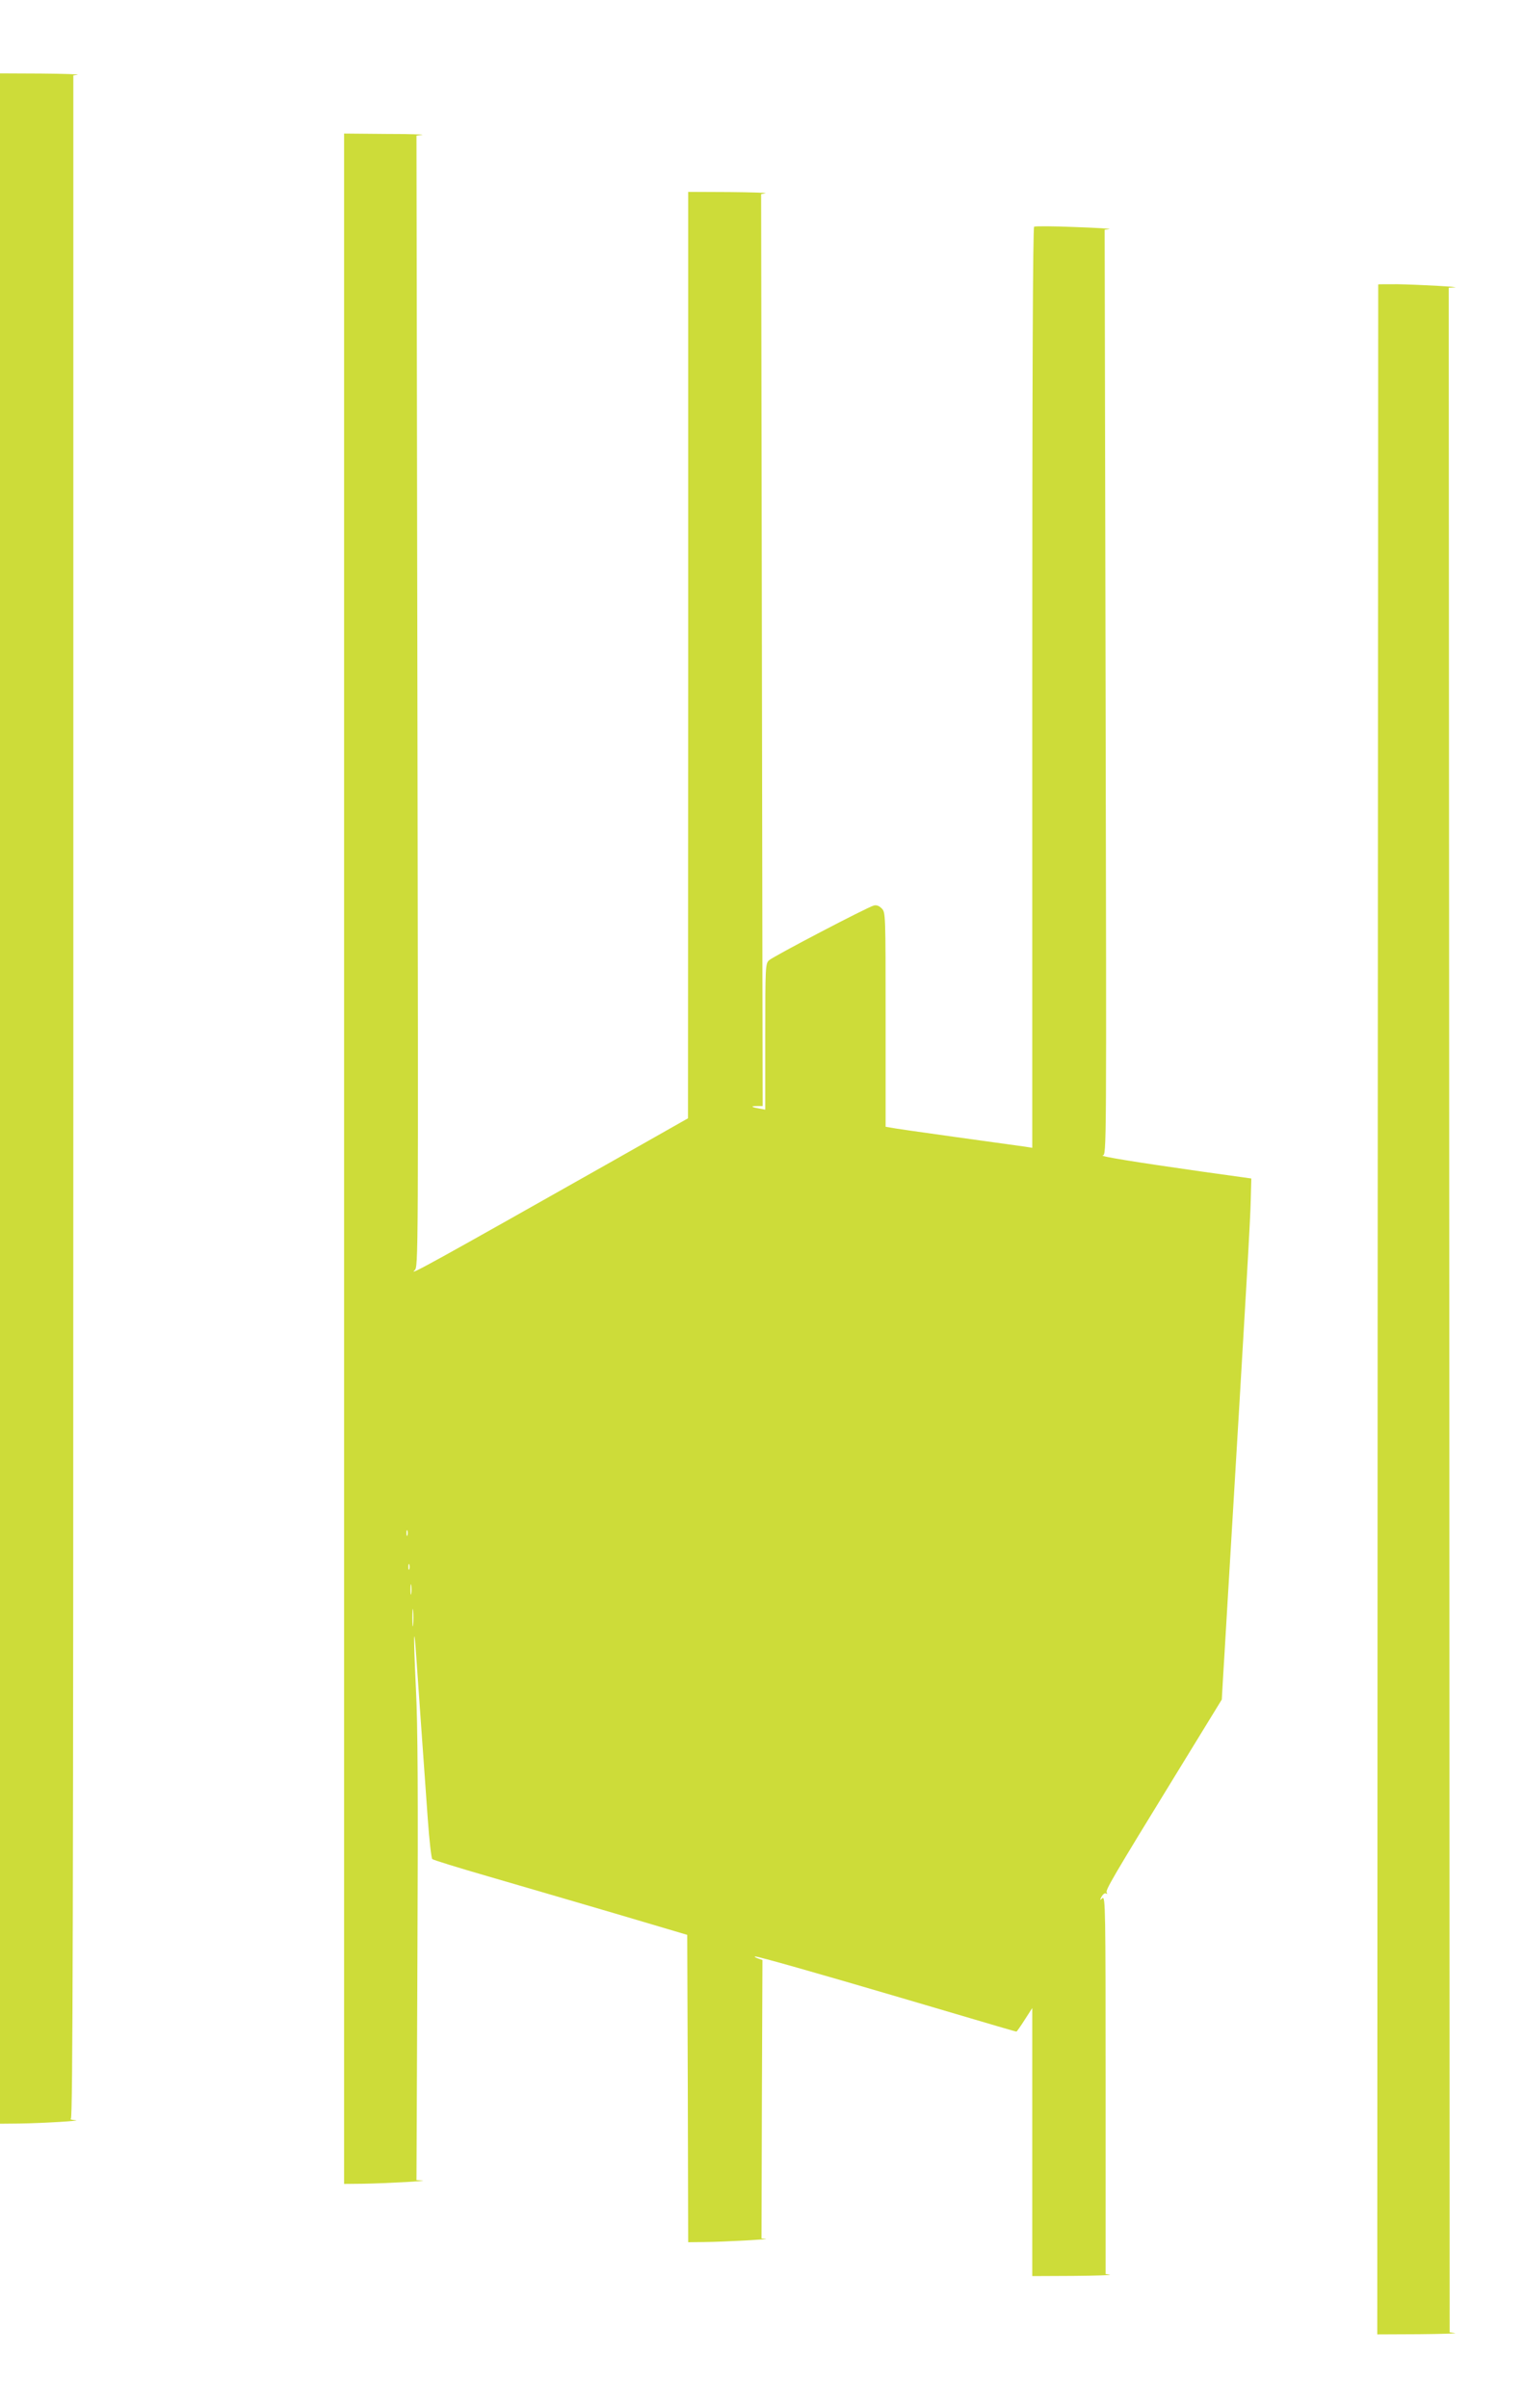
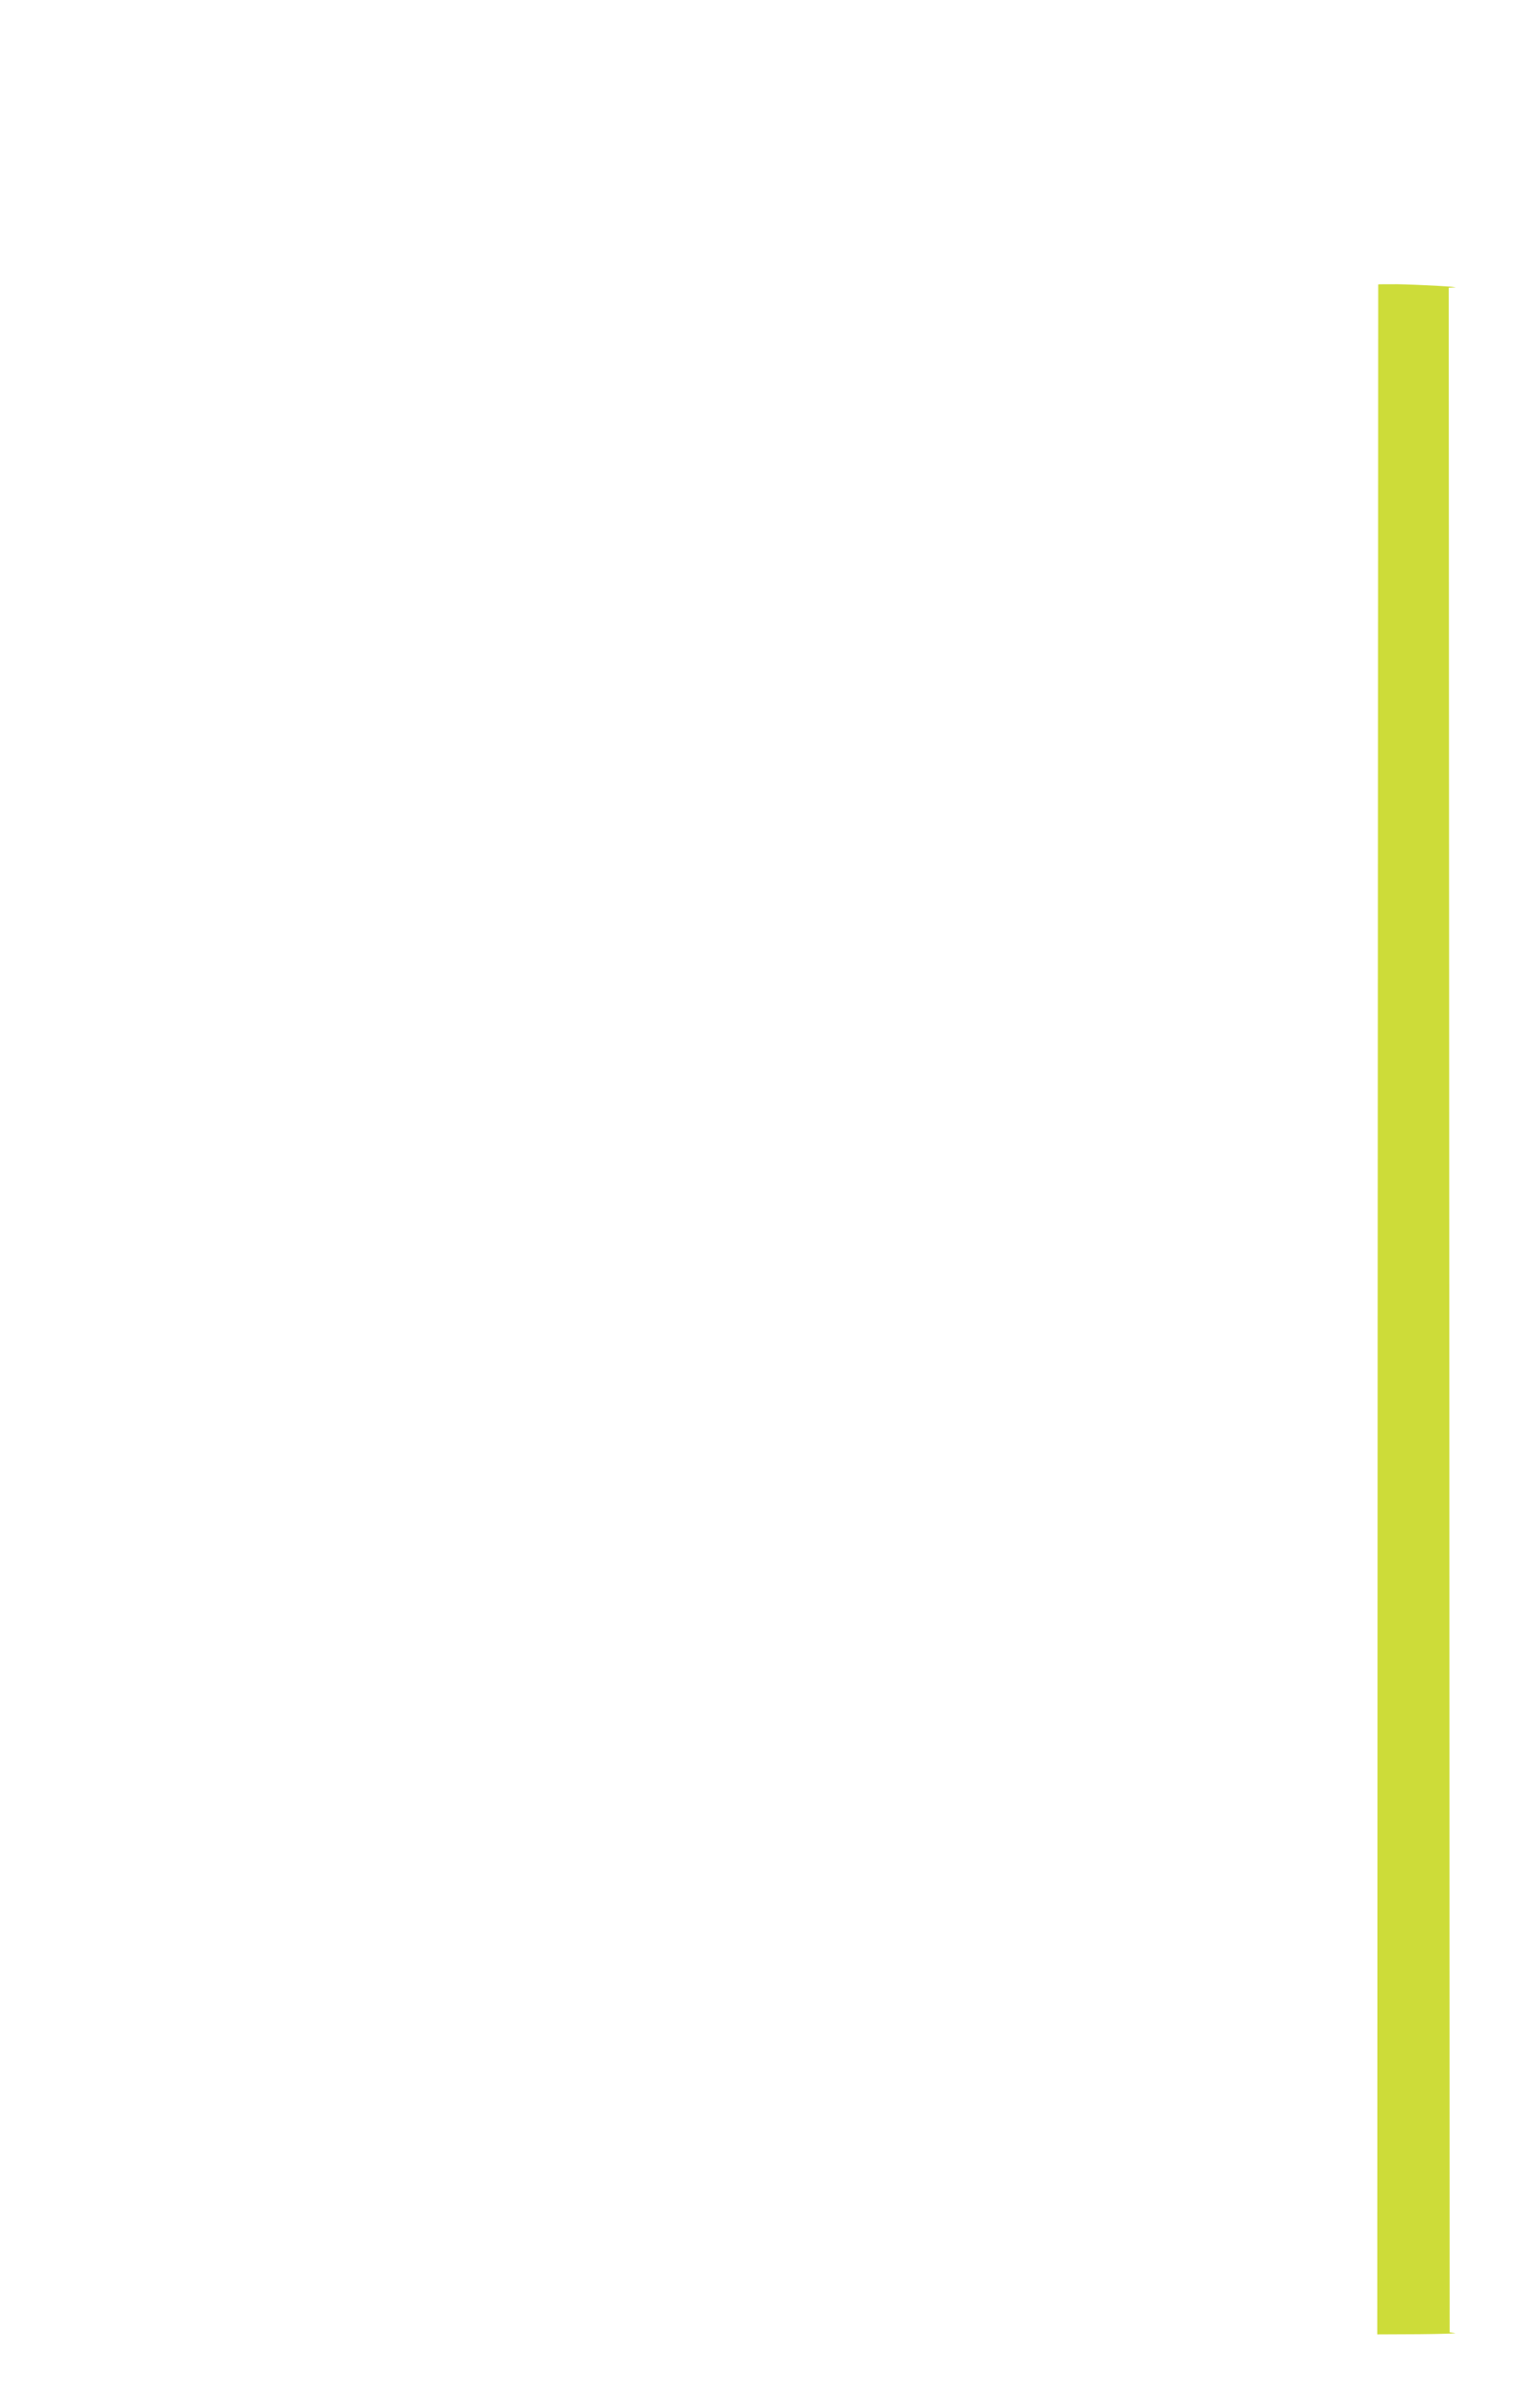
<svg xmlns="http://www.w3.org/2000/svg" version="1.0" width="810pt" height="1280pt" viewBox="0 0 810 1280" preserveAspectRatio="xMidYMid meet">
  <g transform="translate(0,1280) scale(0.1,-0.1)" fill="#cddc39" stroke="none">
-     <path d="M0 6960 l0 -5450 103 1 c130 2 343 15 297 18 -19 1 -29 5 -23 8 10 4 13 1100 13 5433 l0 5429 23 4 c12 2 -76 5 -195 6 l-218 1 0 -5450z" />
-     <path d="M1830 6640 l0 -5450 103 1 c120 2 356 15 312 17 l-30 2 5 1177 c4 882 2 1243 -8 1437 -7 143 -11 267 -9 275 2 9 6 -33 10 -94 9 -125 40 -570 62 -874 8 -113 19 -209 24 -214 5 -5 138 -46 297 -92 159 -46 462 -135 674 -197 l385 -114 3 -817 2 -817 88 1 c104 1 357 15 324 17 l-22 2 2 740 3 740 -25 9 c-14 5 -20 10 -13 10 14 1 321 -86 773 -219 556 -164 610 -180 616 -180 2 0 22 28 44 63 l40 62 0 -712 0 -713 218 1 c119 1 207 4 195 6 l-23 4 0 1006 c0 937 -1 1005 -17 992 -15 -13 -15 -12 -4 9 7 12 17 20 23 16 7 -4 8 -3 4 5 -8 12 26 71 379 646 l233 380 6 105 c4 58 15 254 26 435 101 1684 120 2015 122 2115 l3 115 -258 36 c-359 51 -556 83 -532 87 20 3 20 8 15 2462 l-5 2459 25 3 c14 2 -68 7 -182 11 -115 5 -212 5 -218 2 -7 -4 -10 -820 -10 -2451 l0 -2446 -37 6 c-21 3 -186 26 -368 51 -181 25 -340 48 -352 51 l-23 4 0 570 c0 565 0 570 -21 591 -14 14 -28 19 -42 15 -33 -8 -534 -270 -557 -291 -19 -18 -20 -30 -20 -406 l0 -388 -32 6 c-44 8 -48 13 -12 13 l30 0 -4 2424 -4 2424 23 5 c13 2 -74 5 -193 6 l-218 1 0 -2462 -1 -2463 -397 -225 c-970 -548 -1093 -616 -1057 -583 20 18 20 28 15 3025 l-5 3007 30 4 c17 2 -70 5 -192 5 l-223 2 0 -5450z m337 -2002 c-3 -7 -5 -2 -5 12 0 14 2 19 5 13 2 -7 2 -19 0 -25z m10 -180 c-3 -7 -5 -2 -5 12 0 14 2 19 5 13 2 -7 2 -19 0 -25z m10 -130 c-2 -13 -4 -3 -4 22 0 25 2 35 4 23 2 -13 2 -33 0 -45z m10 -165 c-2 -21 -4 -4 -4 37 0 41 2 58 4 38 2 -21 2 -55 0 -75z" />
    <path d="M7330 11288 c0 -2 -1 -2454 -3 -5451 l-2 -5447 220 1 c121 1 208 4 193 6 l-28 4 -2 5435 -3 5434 30 2 c45 2 -185 15 -302 17 -57 0 -103 0 -103 -1z" />
  </g>
</svg>